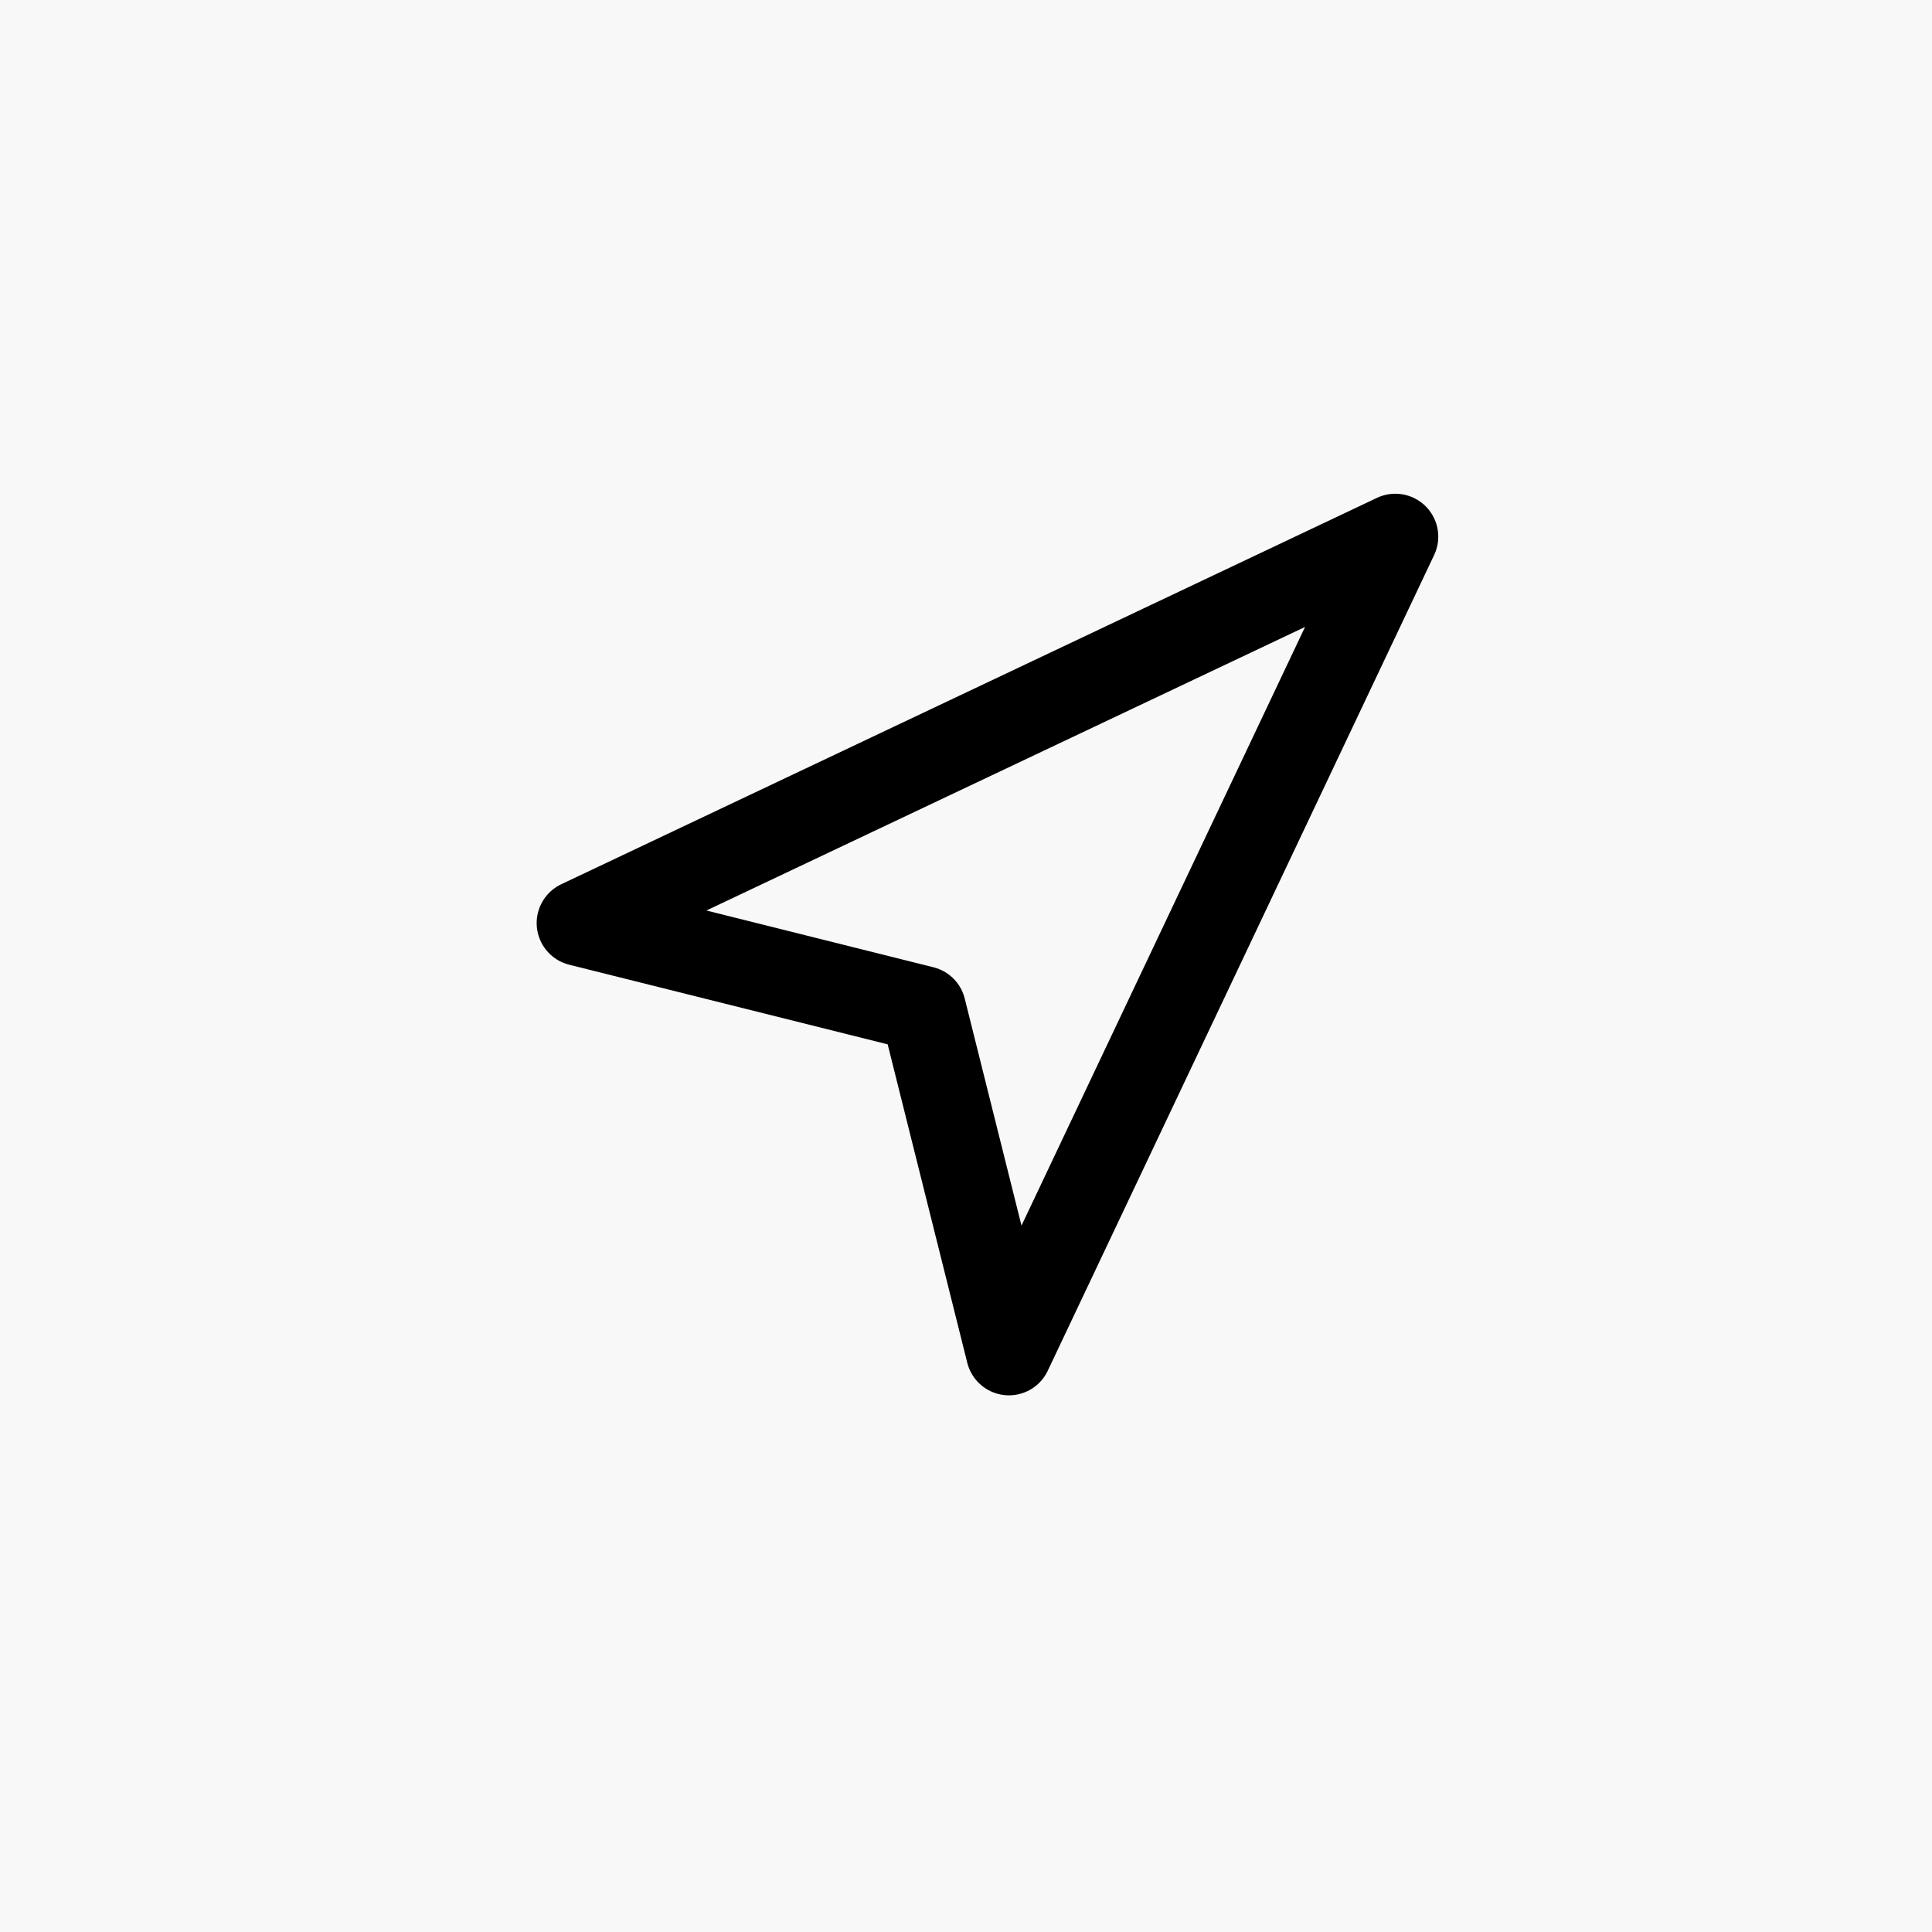
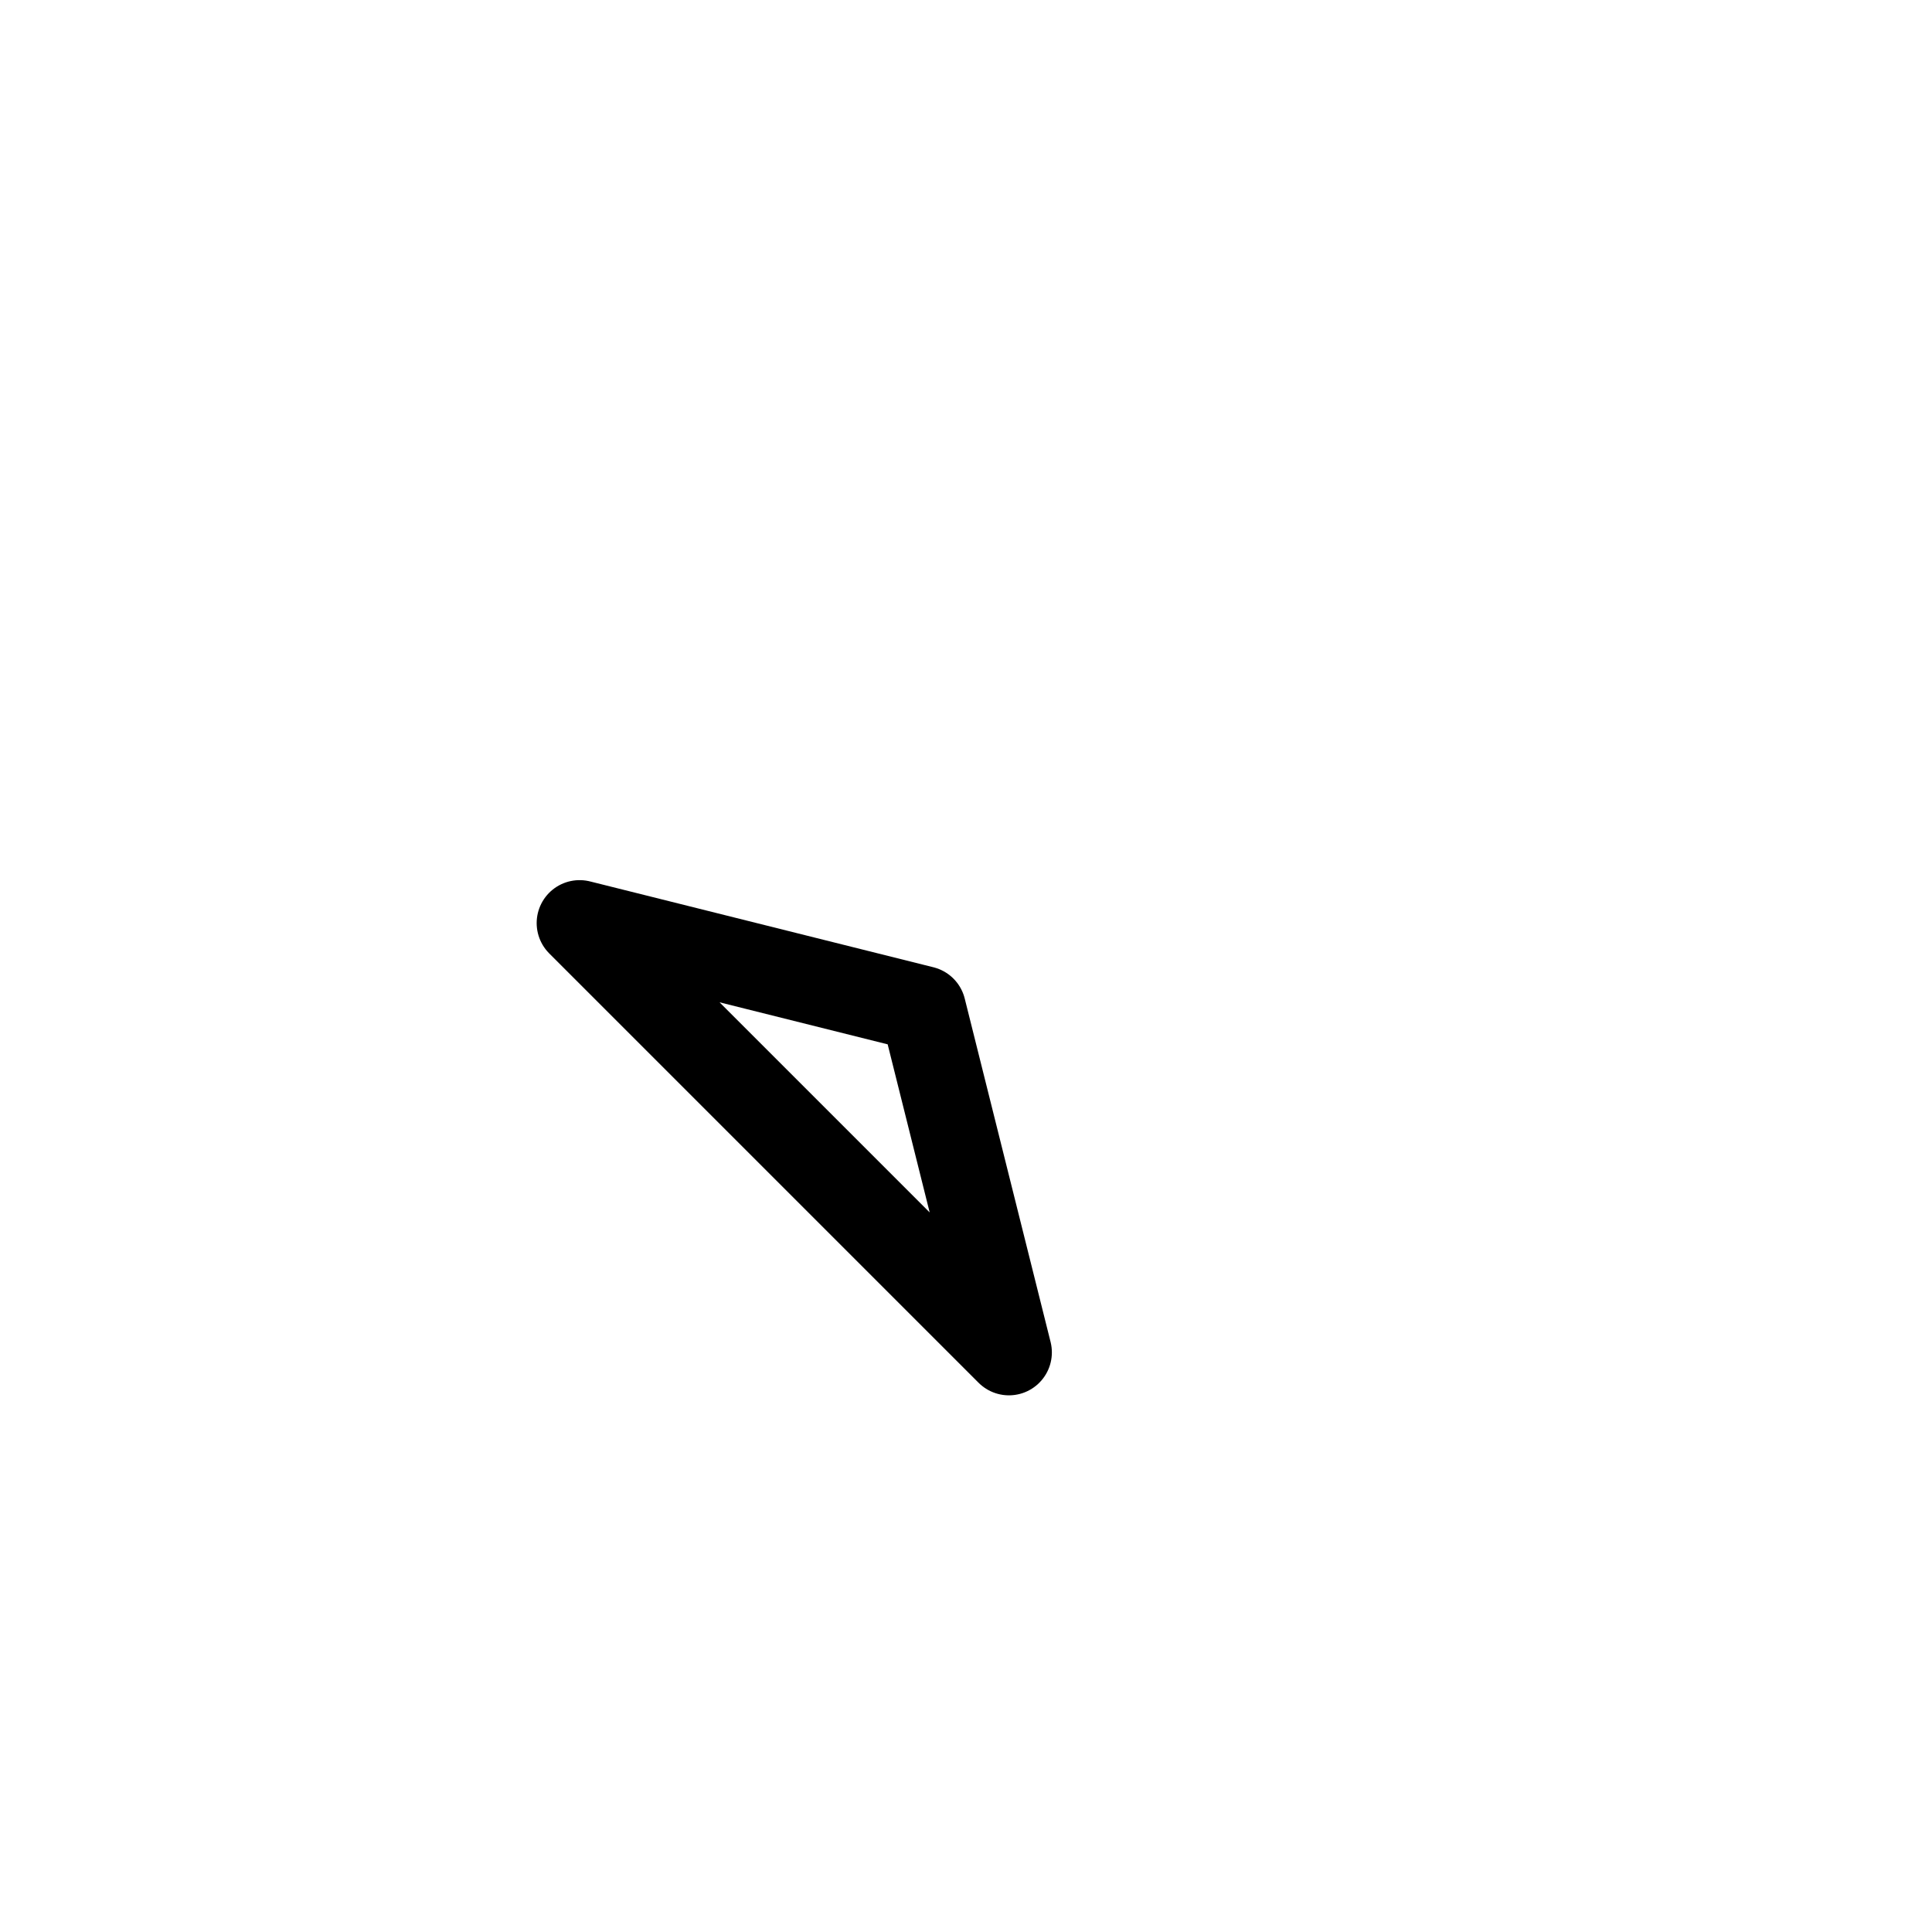
<svg xmlns="http://www.w3.org/2000/svg" width="45" height="45" viewBox="0 0 45 45" fill="none">
-   <rect width="45" height="45" fill="#F8F8F8" />
-   <path d="M13.5 21.5L32.5 12.5L23.5 31.5L21.5 23.5L13.5 21.5Z" stroke="black" stroke-width="2" stroke-linecap="round" stroke-linejoin="round" />
+   <path d="M13.5 21.5L23.5 31.5L21.5 23.5L13.5 21.5Z" stroke="black" stroke-width="2" stroke-linecap="round" stroke-linejoin="round" />
</svg>